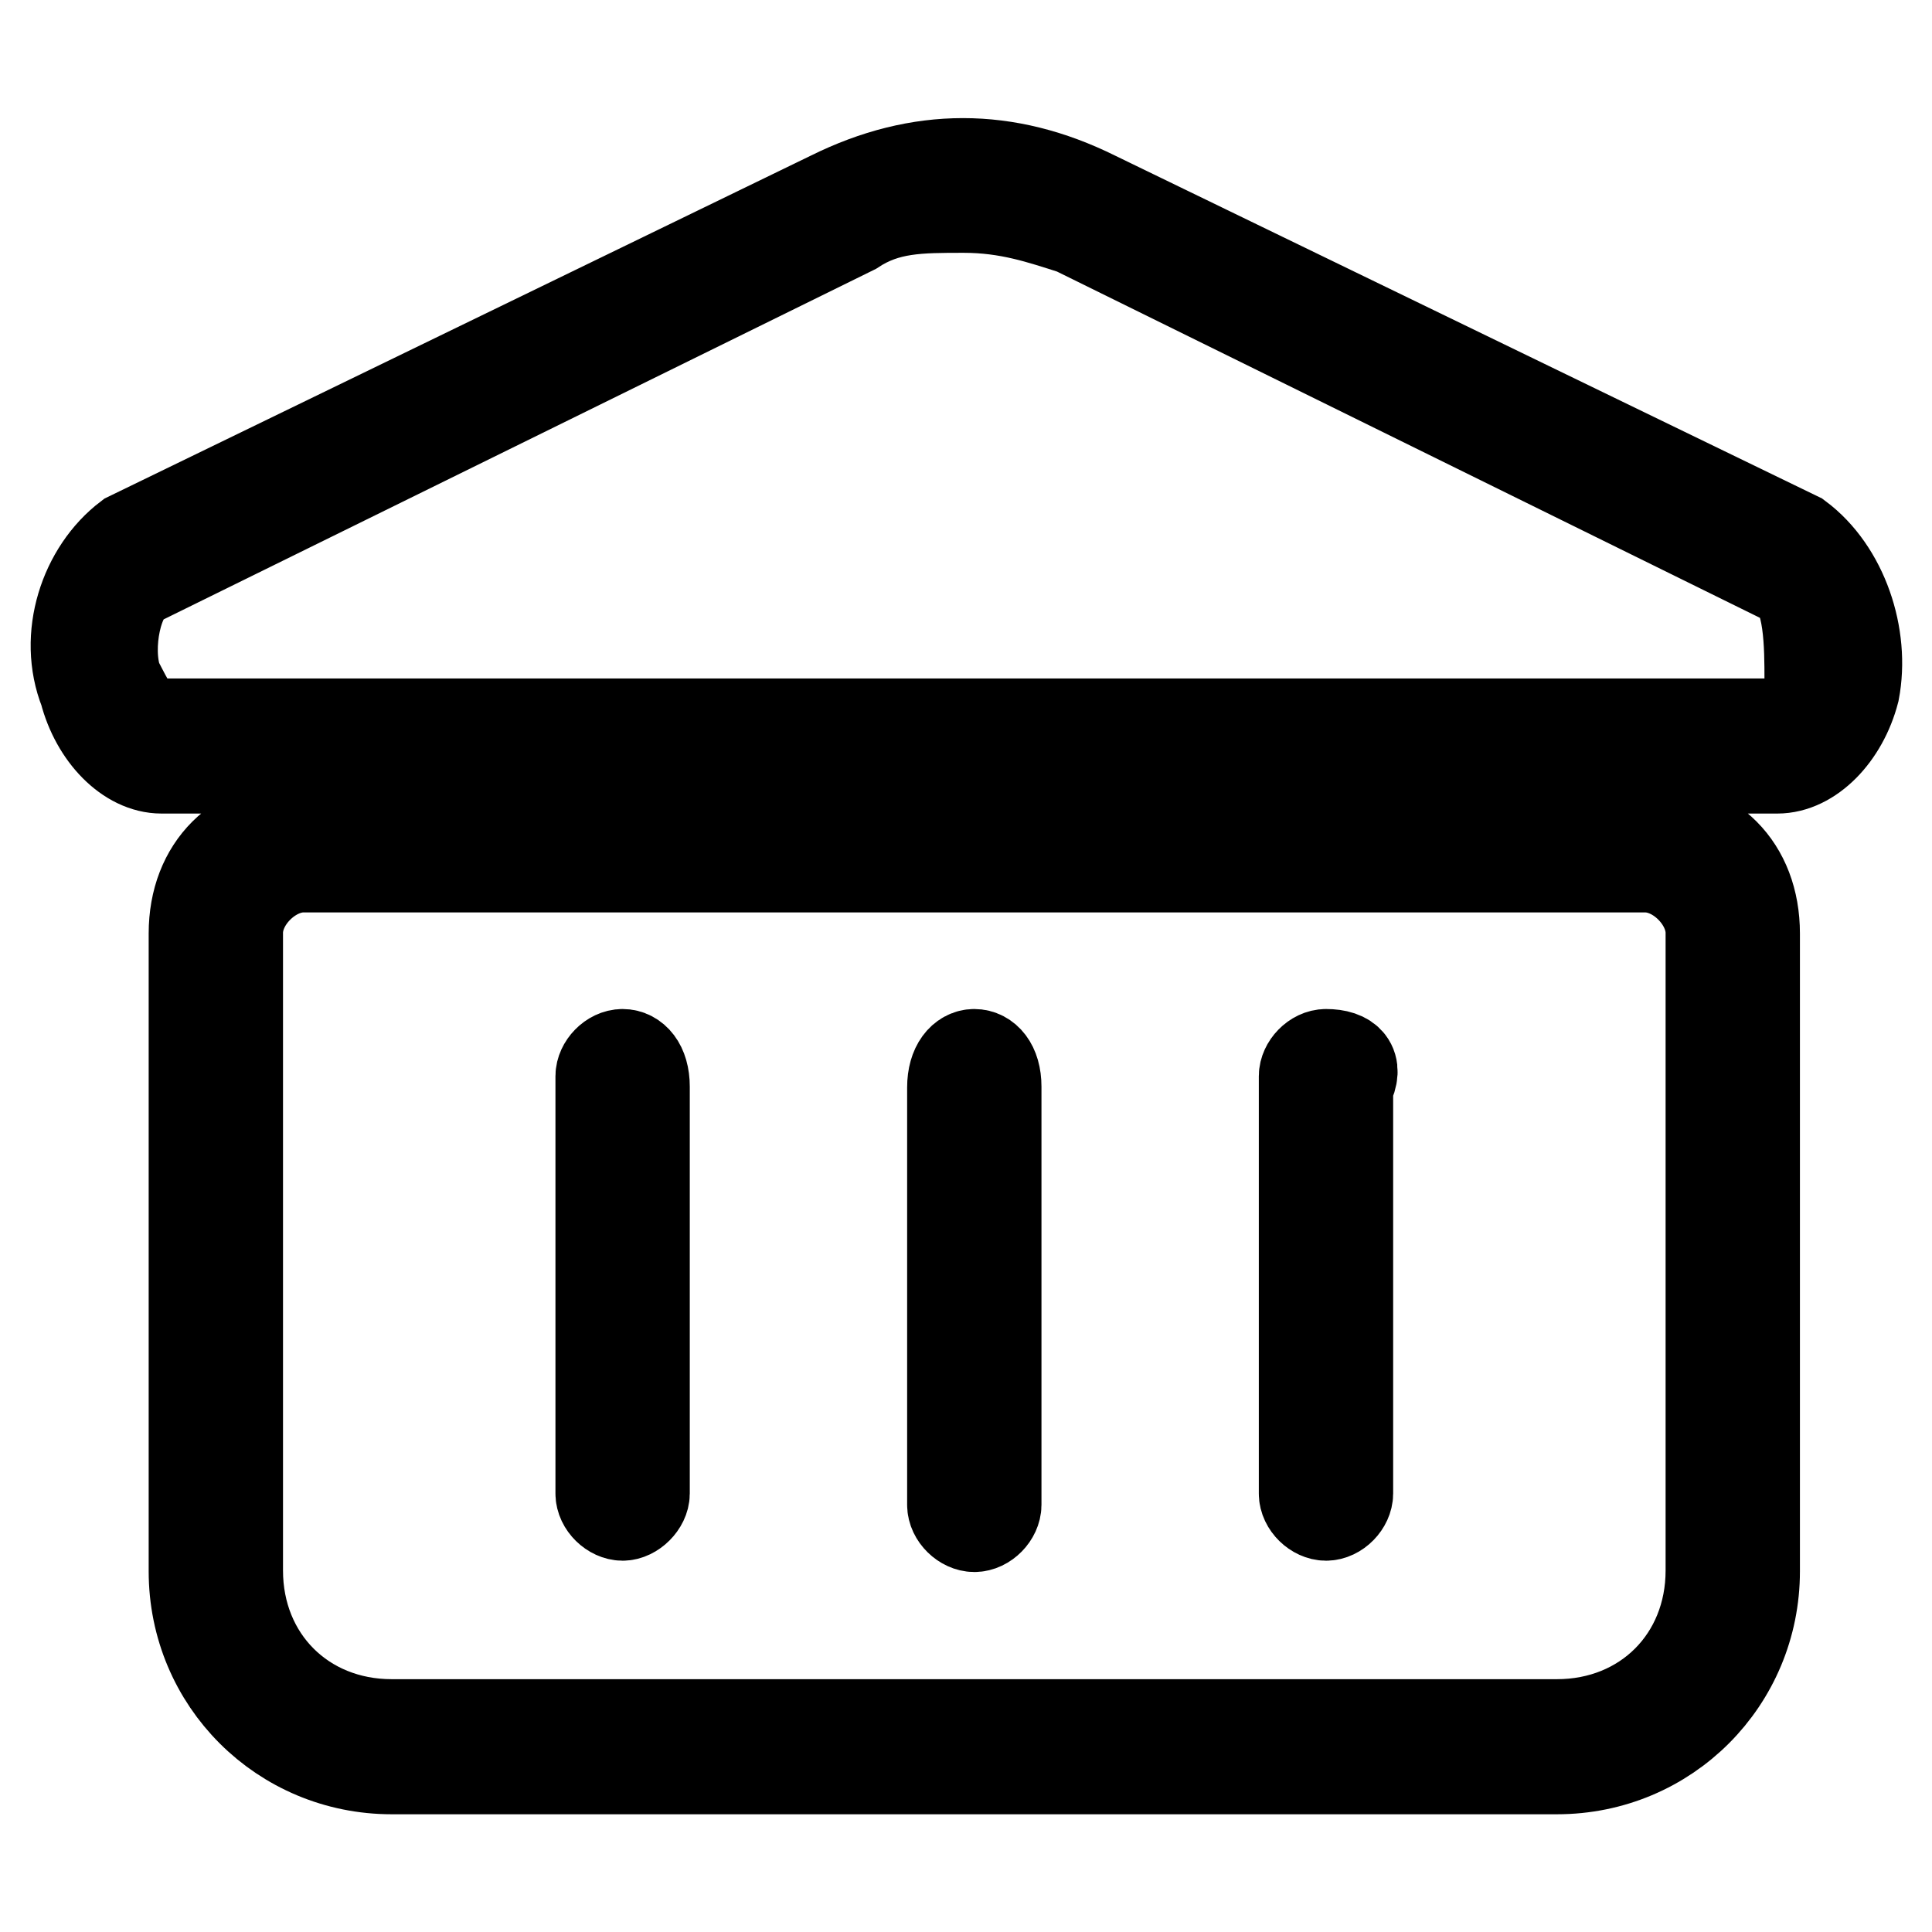
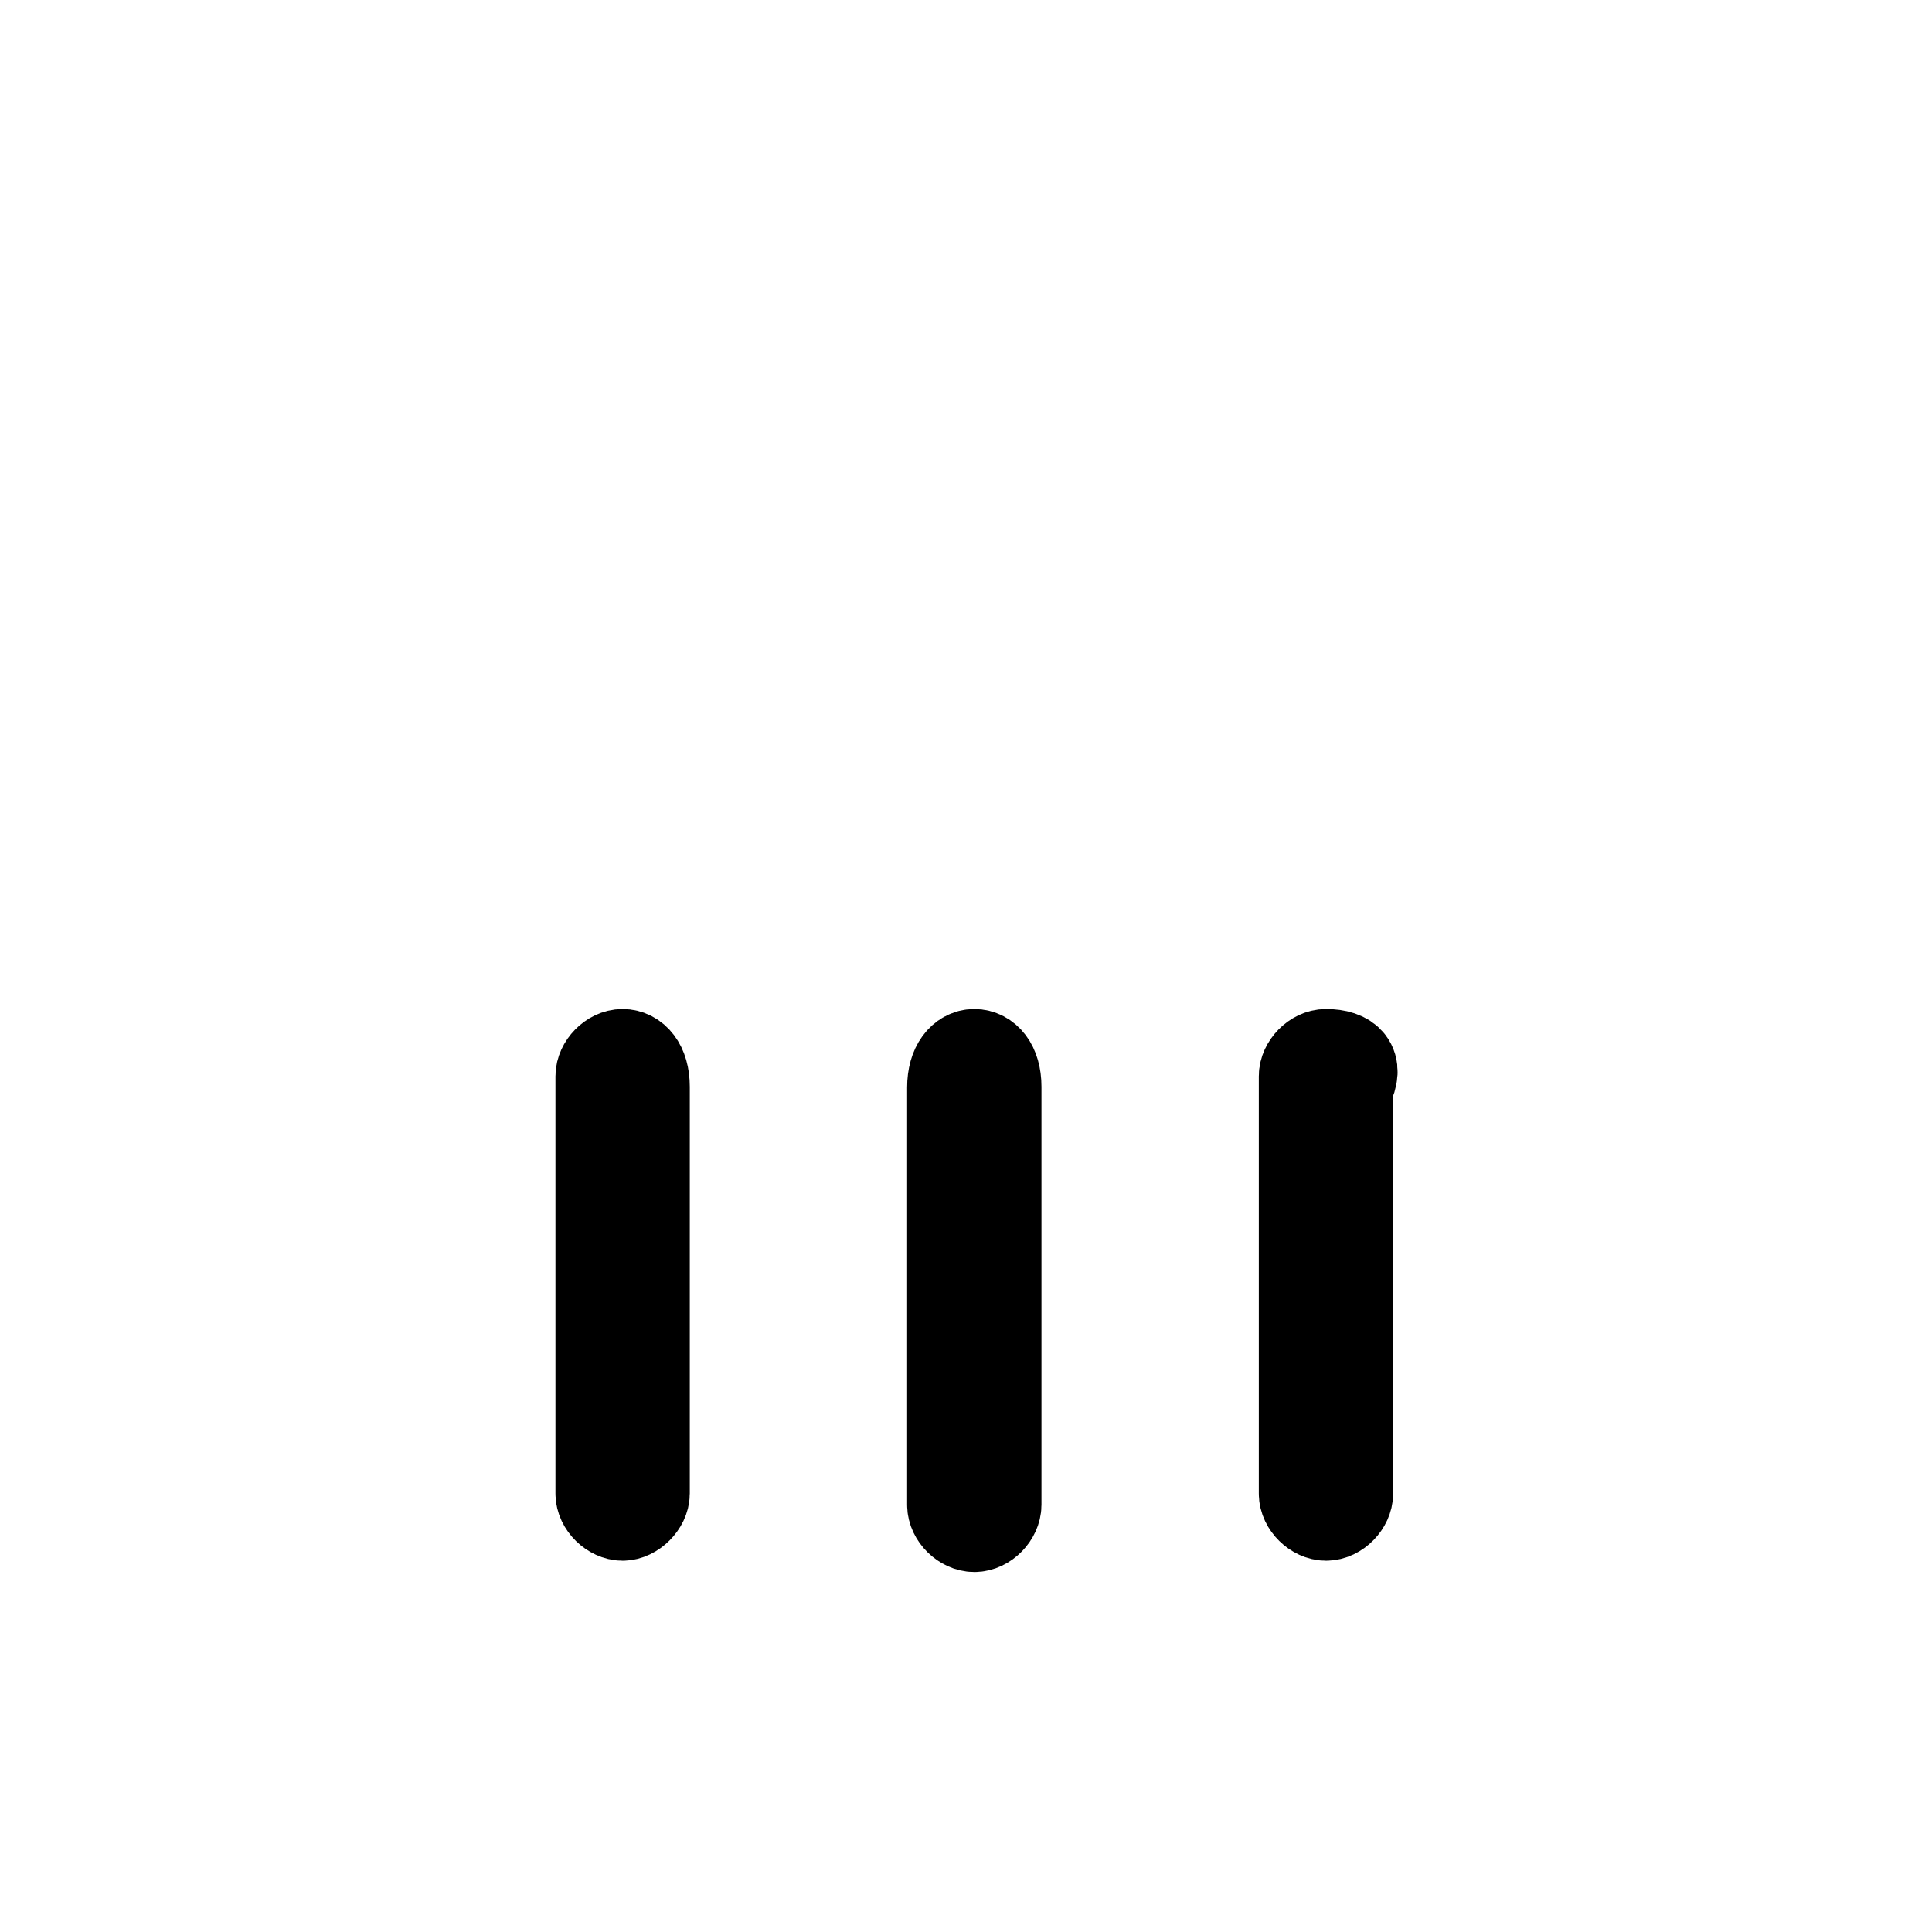
<svg xmlns="http://www.w3.org/2000/svg" version="1.1" x="0px" y="0px" viewBox="0 0 256 256" enable-background="new 0 0 256 256" xml:space="preserve">
  <g>
-     <path stroke-width="12" fill-opacity="0" stroke="#000000" d="M238.3,71.2L145.1,26c-11.7-5.8-23.3-5.8-35,0L17,71.2c-5.8,4.4-8.7,13.1-5.8,20.4 c1.5,5.8,5.8,10.2,10.2,10.2h214.1c4.4,0,8.7-4.4,10.2-10.2C247.1,84.3,244.2,75.6,238.3,71.2L238.3,71.2z M239.8,90.1 c0,2.9-1.5,5.8-4.4,5.8H19.9c-1.5,0-2.9-2.9-4.4-5.8c-1.5-4.4,0-11.7,2.9-13.1l94.7-46.6c4.4-2.9,8.7-2.9,14.6-2.9 s10.2,1.5,14.6,2.9L236.9,77C239.8,78.5,239.8,85.8,239.8,90.1z M218,109.1H40.3c-8.7,0-14.6,5.8-14.6,14.6v84.5 c0,14.6,11.7,26.2,26.2,26.2h154.4c14.6,0,26.2-11.7,26.2-26.2v-84.5C232.5,114.9,226.7,109.1,218,109.1L218,109.1z M226.7,208.1 c0,11.7-8.7,20.4-20.4,20.4H51.9c-11.7,0-20.4-8.7-20.4-20.4v-84.5c0-4.4,4.4-8.7,8.7-8.7H218c4.4,0,8.7,4.4,8.7,8.7V208.1z" />
    <path stroke-width="12" fill-opacity="0" stroke="#000000" d="M82.5,139.7c-1.5,0-2.9,1.5-2.9,2.9v55.3c0,1.5,1.5,2.9,2.9,2.9s2.9-1.5,2.9-2.9V144 C85.4,141.1,84,139.7,82.5,139.7z M129.1,139.7c-1.5,0-2.9,1.5-2.9,4.4v55.3c0,1.5,1.5,2.9,2.9,2.9c1.5,0,2.9-1.5,2.9-2.9V144 C132,141.1,130.6,139.7,129.1,139.7z M175.7,139.7c-1.5,0-2.9,1.5-2.9,2.9v55.3c0,1.5,1.5,2.9,2.9,2.9c1.5,0,2.9-1.5,2.9-2.9V144 C180.1,141.1,178.6,139.7,175.7,139.7z" />
  </g>
</svg>